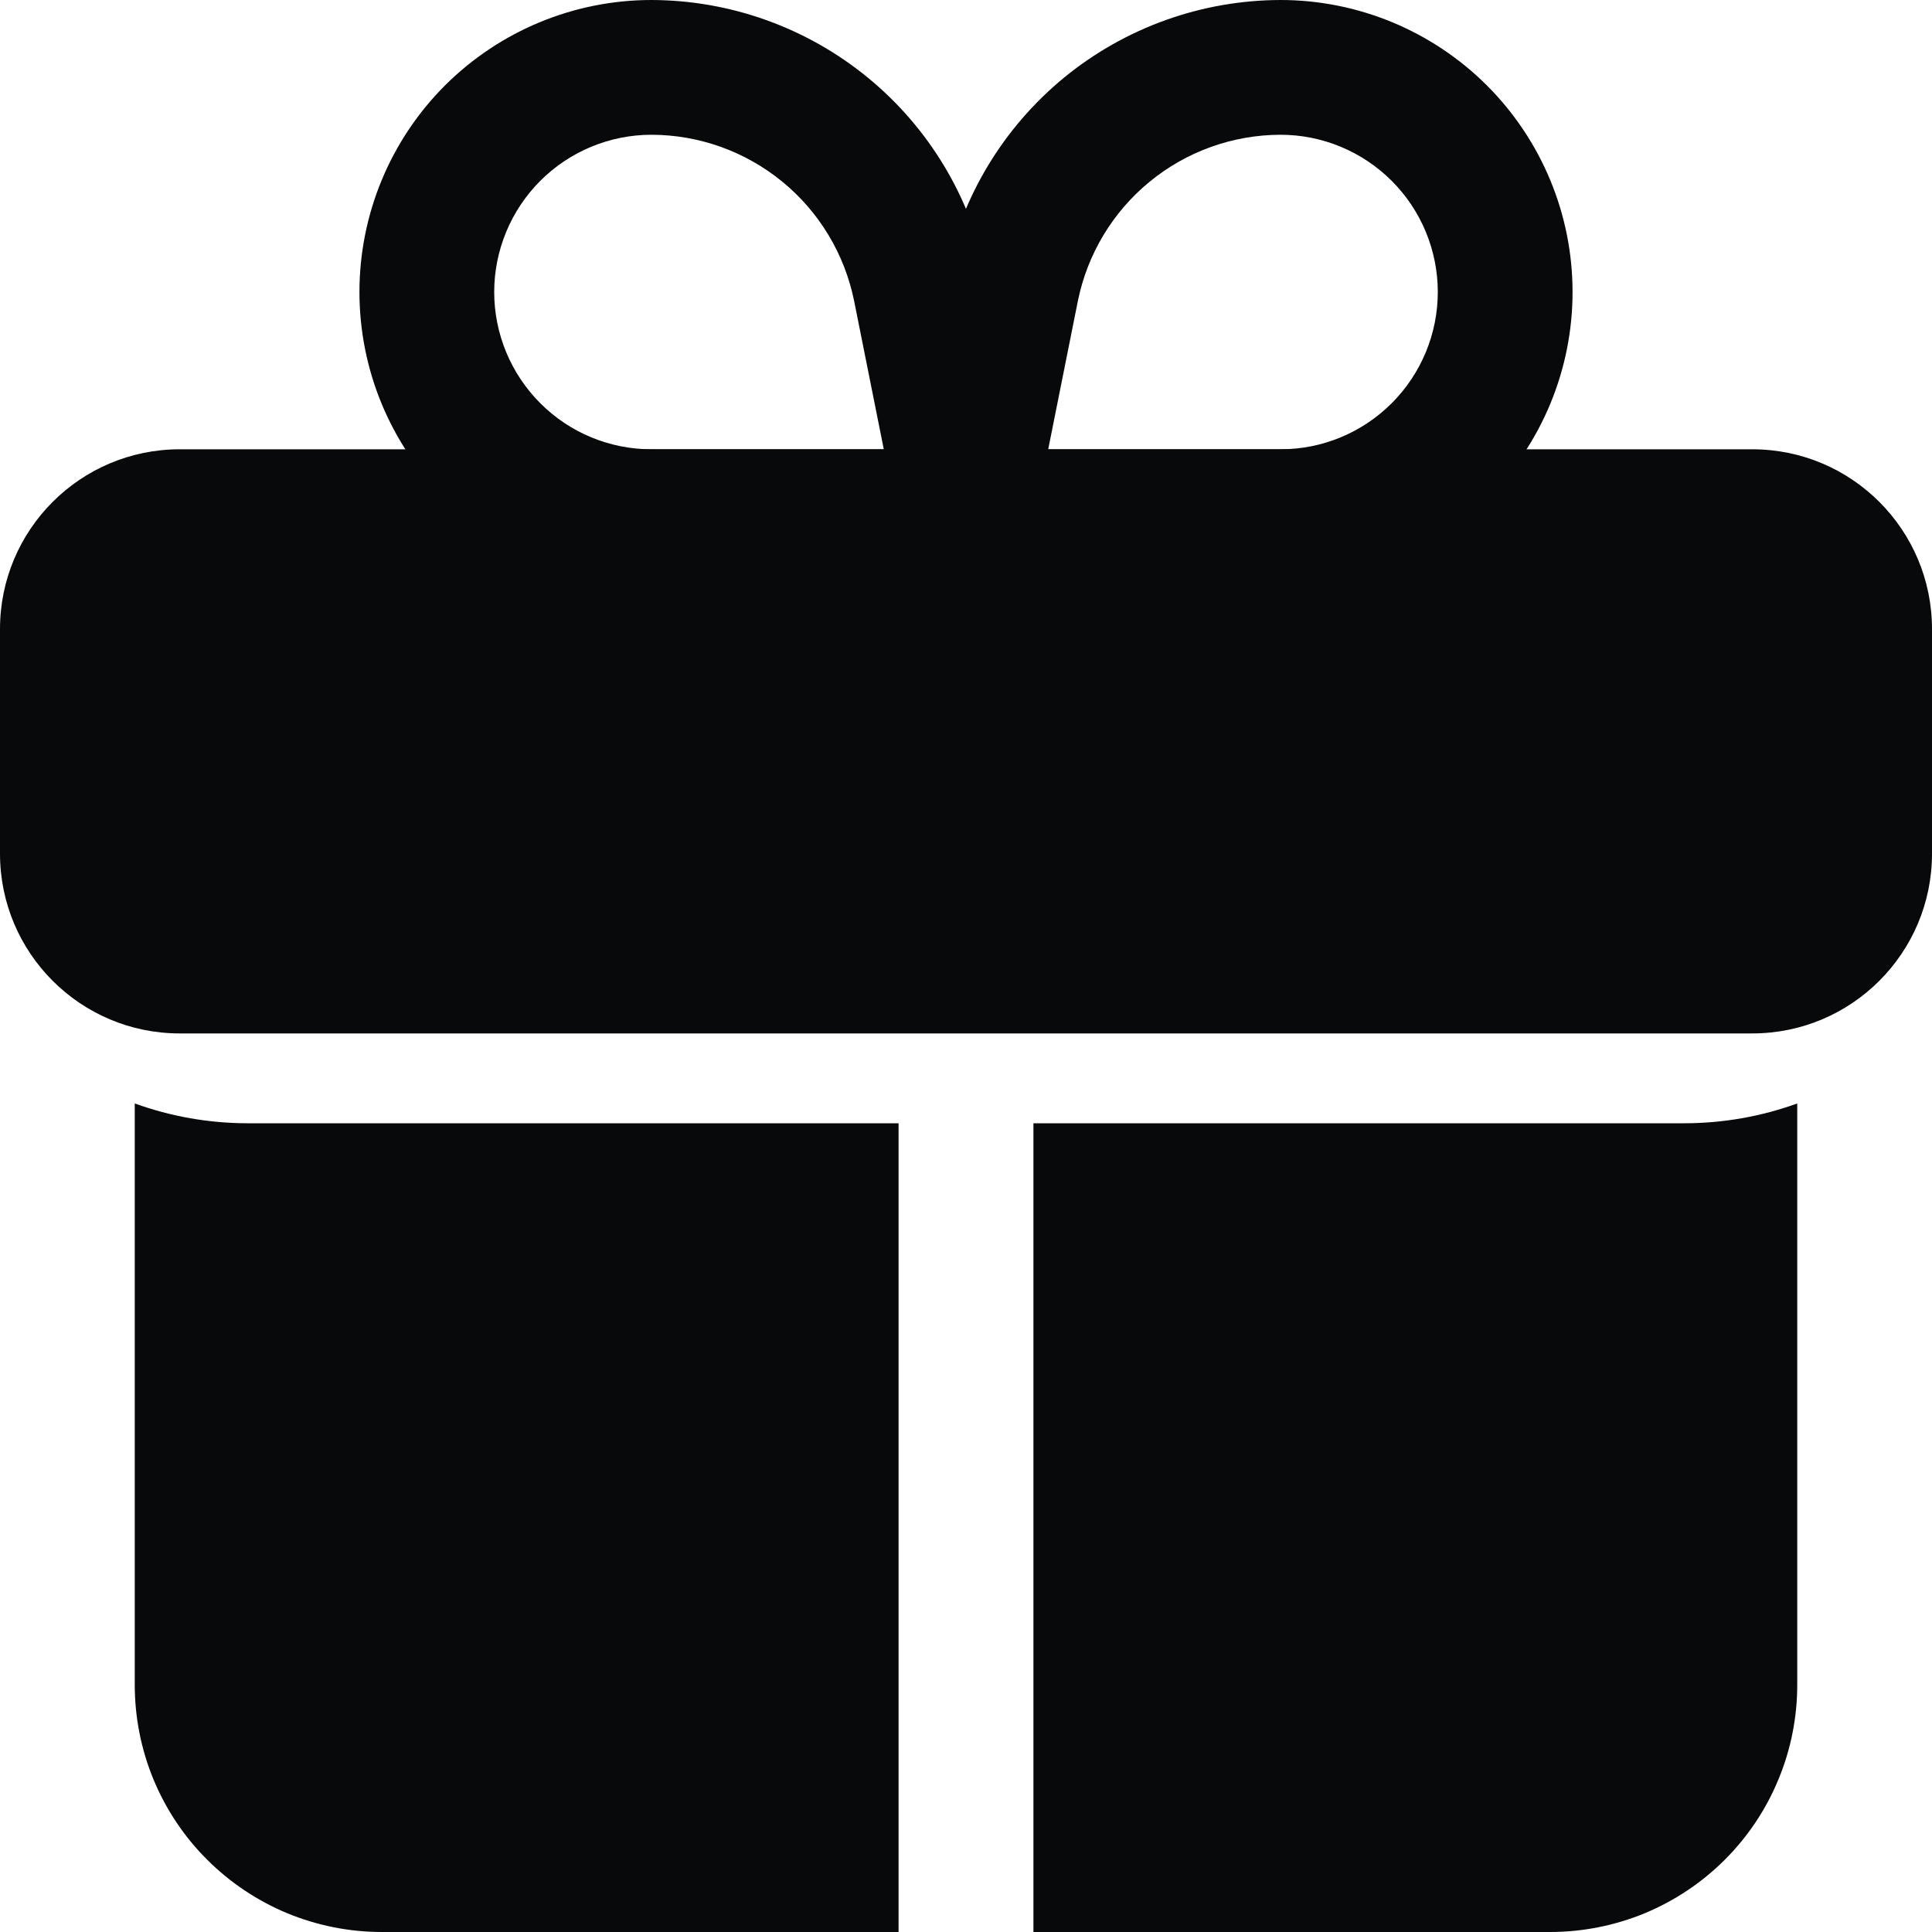
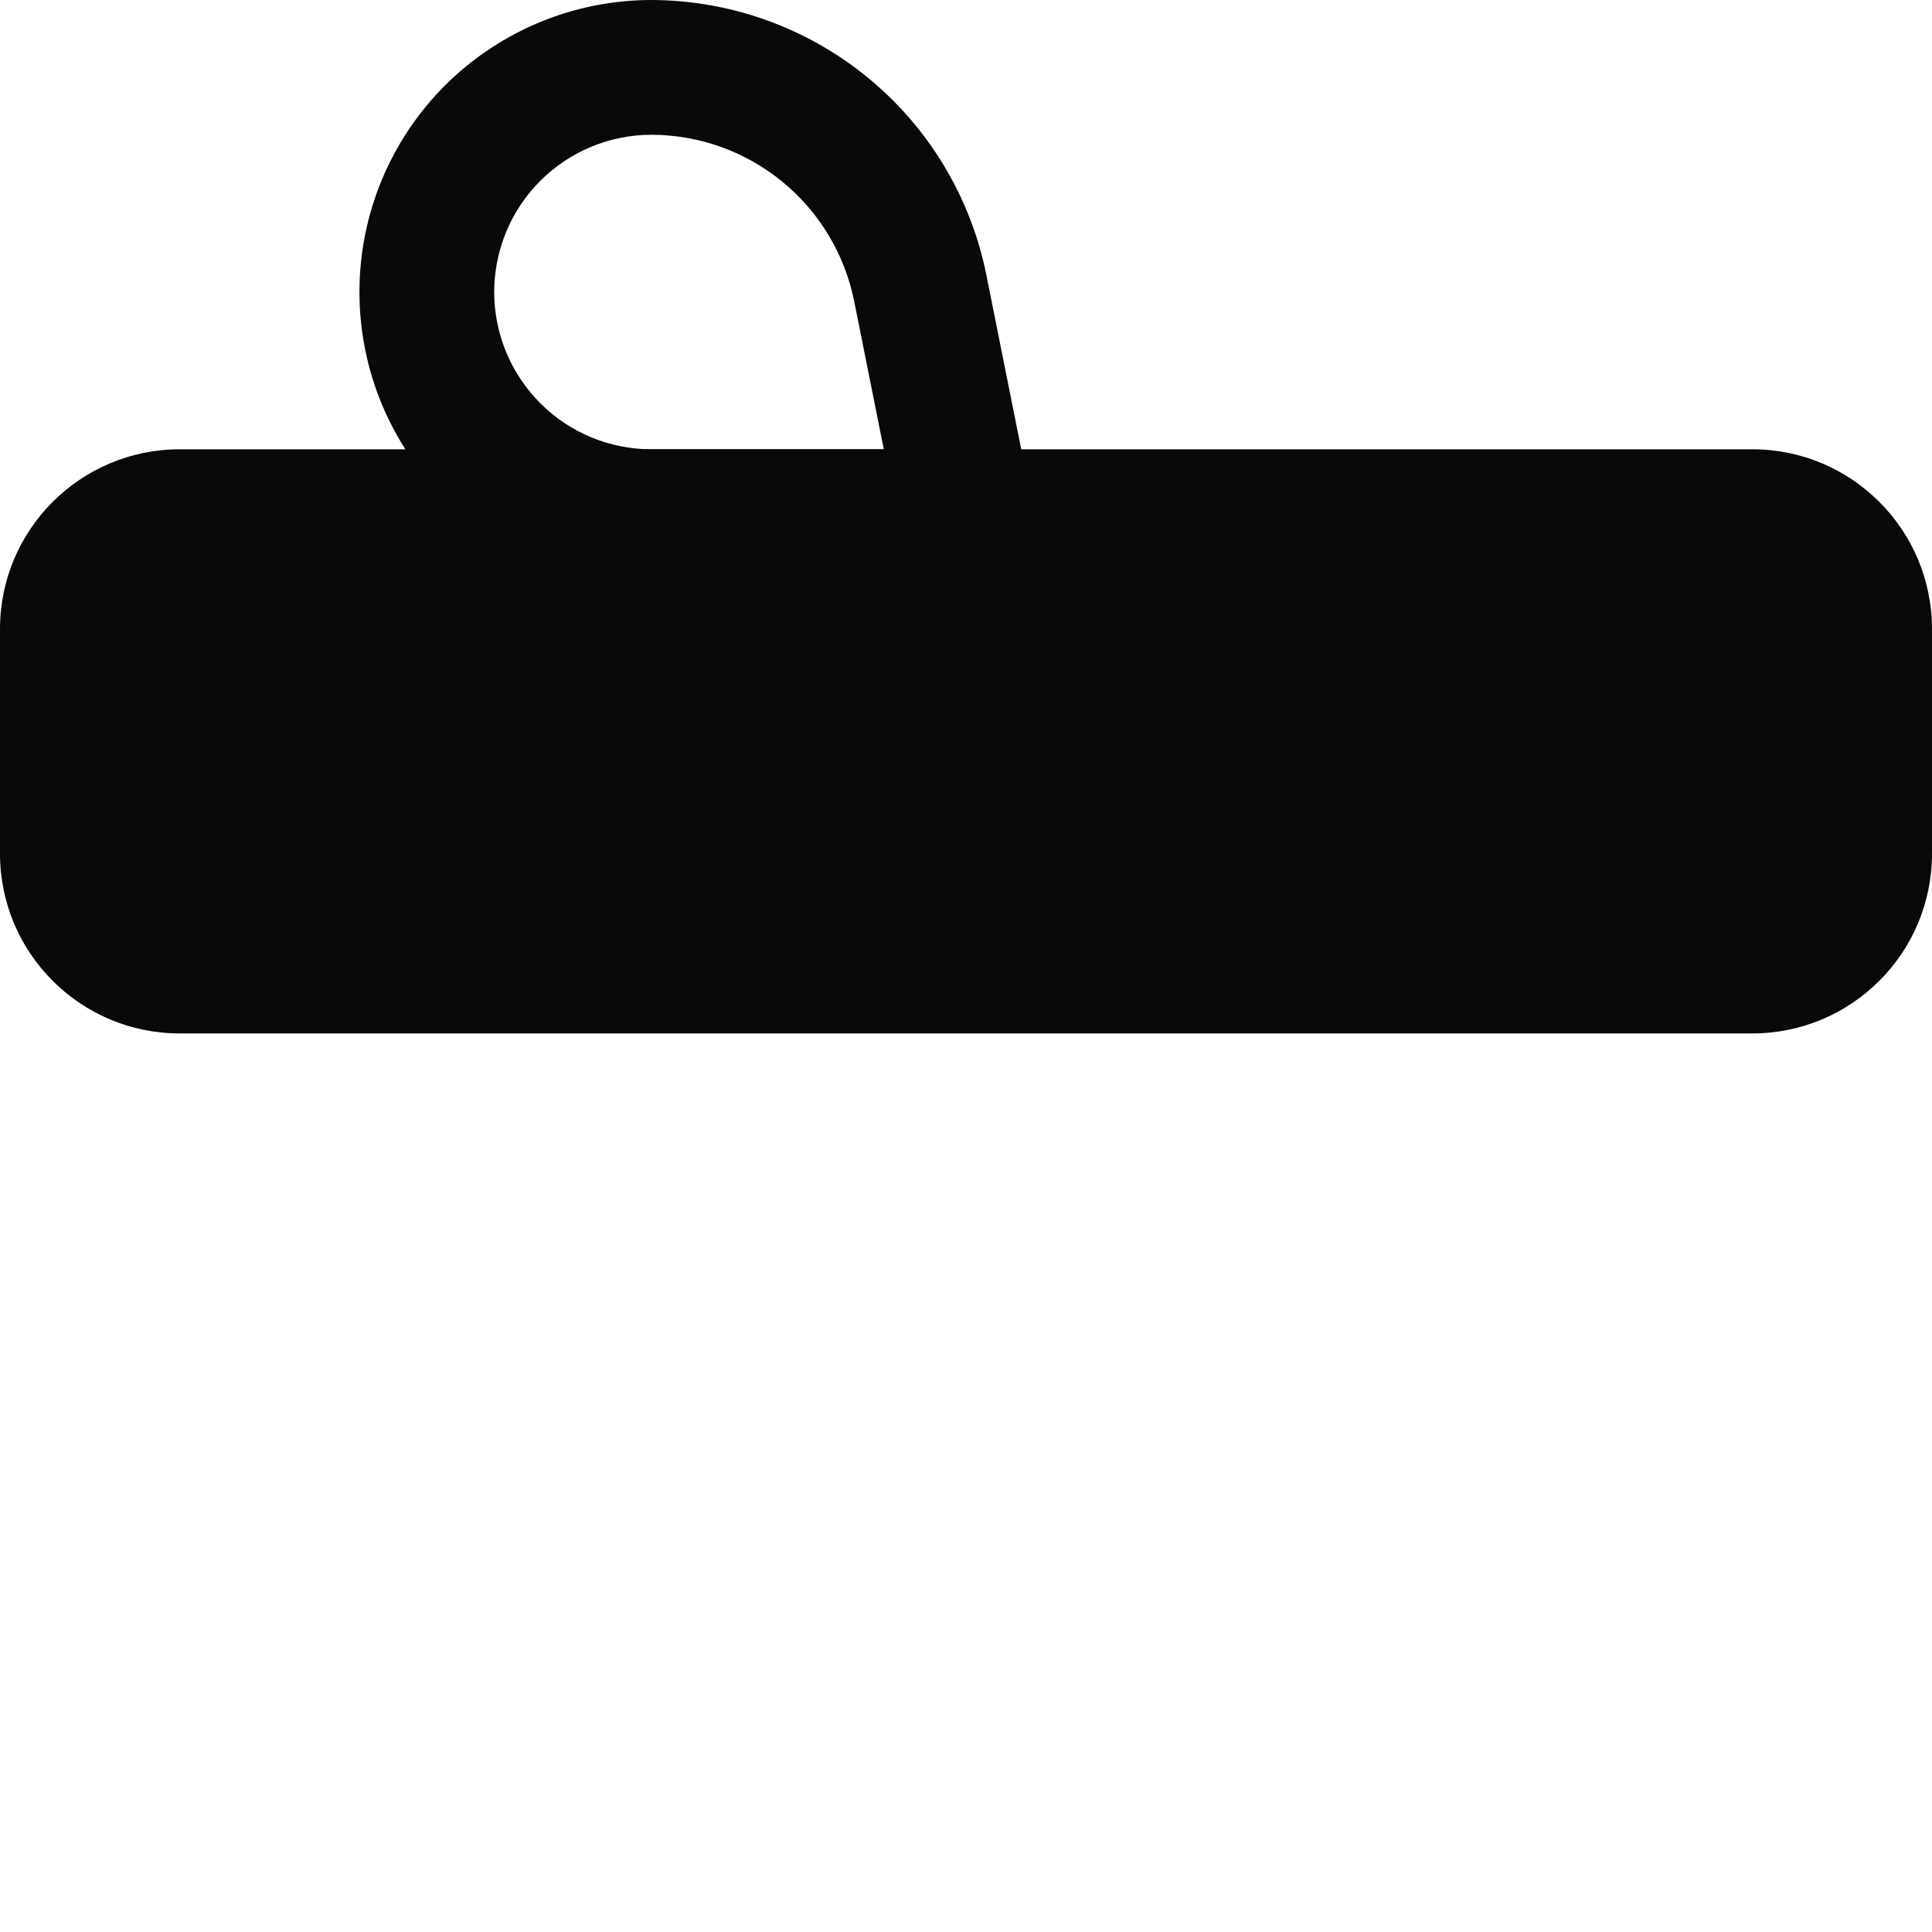
<svg xmlns="http://www.w3.org/2000/svg" width="20" height="20" viewBox="0 0 20 20" fill="none">
  <g clip-path="url(#clip0_2770_2096)">
-     <path d="M18.14 4.651H1.86C0.833 4.651 0 5.484 0 6.512V8.837C0 9.865 0.833 10.698 1.86 10.698H18.14C19.167 10.698 20 9.865 20 8.837V6.512C20 5.484 19.167 4.651 18.14 4.651Z" fill="#08090A" />
-     <path d="M9.302 11.628V20H3.953C3.617 20 3.285 19.934 2.974 19.806C2.664 19.677 2.382 19.489 2.144 19.251C1.906 19.014 1.718 18.732 1.589 18.421C1.461 18.111 1.395 17.778 1.395 17.442V11.423C1.768 11.558 2.162 11.627 2.558 11.628H9.302ZM18.605 11.423V17.442C18.605 17.778 18.539 18.111 18.41 18.421C18.282 18.732 18.093 19.014 17.856 19.251C17.618 19.489 17.336 19.677 17.026 19.806C16.715 19.934 16.382 20 16.046 20H10.698V11.628H17.442C17.838 11.627 18.232 11.558 18.605 11.423ZM13.256 6.047H10C9.896 6.047 9.794 6.024 9.701 5.98C9.607 5.935 9.524 5.871 9.459 5.79C9.393 5.71 9.347 5.617 9.322 5.516C9.297 5.415 9.295 5.311 9.316 5.209L9.79 2.839C9.952 2.039 10.386 1.32 11.017 0.802C11.649 0.285 12.439 0.002 13.256 0C14.057 0 14.826 0.319 15.393 0.885C15.96 1.452 16.279 2.221 16.279 3.023C16.279 3.825 15.96 4.594 15.393 5.161C14.826 5.728 14.057 6.047 13.256 6.047ZM10.851 4.651H13.256C13.688 4.651 14.101 4.48 14.407 4.174C14.712 3.869 14.884 3.455 14.884 3.023C14.884 2.592 14.712 2.177 14.407 1.872C14.101 1.567 13.688 1.395 13.256 1.395C12.761 1.396 12.282 1.568 11.9 1.882C11.518 2.195 11.256 2.632 11.158 3.116L10.851 4.651Z" fill="#08090A" />
+     <path d="M18.14 4.651H1.86C0.833 4.651 0 5.484 0 6.512V8.837C0 9.865 0.833 10.698 1.86 10.698H18.14C19.167 10.698 20 9.865 20 8.837V6.512C20 5.484 19.167 4.651 18.14 4.651" fill="#08090A" />
    <path d="M10 6.047H6.744C5.942 6.047 5.173 5.728 4.606 5.161C4.039 4.594 3.721 3.825 3.721 3.023C3.721 2.221 4.039 1.452 4.606 0.885C5.173 0.319 5.942 0 6.744 0C7.561 0.002 8.352 0.286 8.983 0.803C9.615 1.321 10.048 2.041 10.21 2.842L10.684 5.212C10.704 5.313 10.703 5.418 10.678 5.519C10.653 5.619 10.606 5.713 10.541 5.793C10.475 5.873 10.393 5.938 10.299 5.982C10.206 6.027 10.103 6.049 10 6.049V6.047ZM6.744 1.395C6.312 1.395 5.898 1.567 5.593 1.872C5.288 2.177 5.116 2.592 5.116 3.023C5.116 3.455 5.288 3.869 5.593 4.174C5.898 4.48 6.312 4.651 6.744 4.651H9.149L8.842 3.116C8.744 2.632 8.482 2.195 8.1 1.882C7.717 1.568 7.239 1.396 6.744 1.395Z" fill="#08090A" />
  </g>
  <defs>
    <clipPath id="clip0_2770_2096">
      <rect width="20" height="20" fill="white" />
    </clipPath>
  </defs>
</svg>